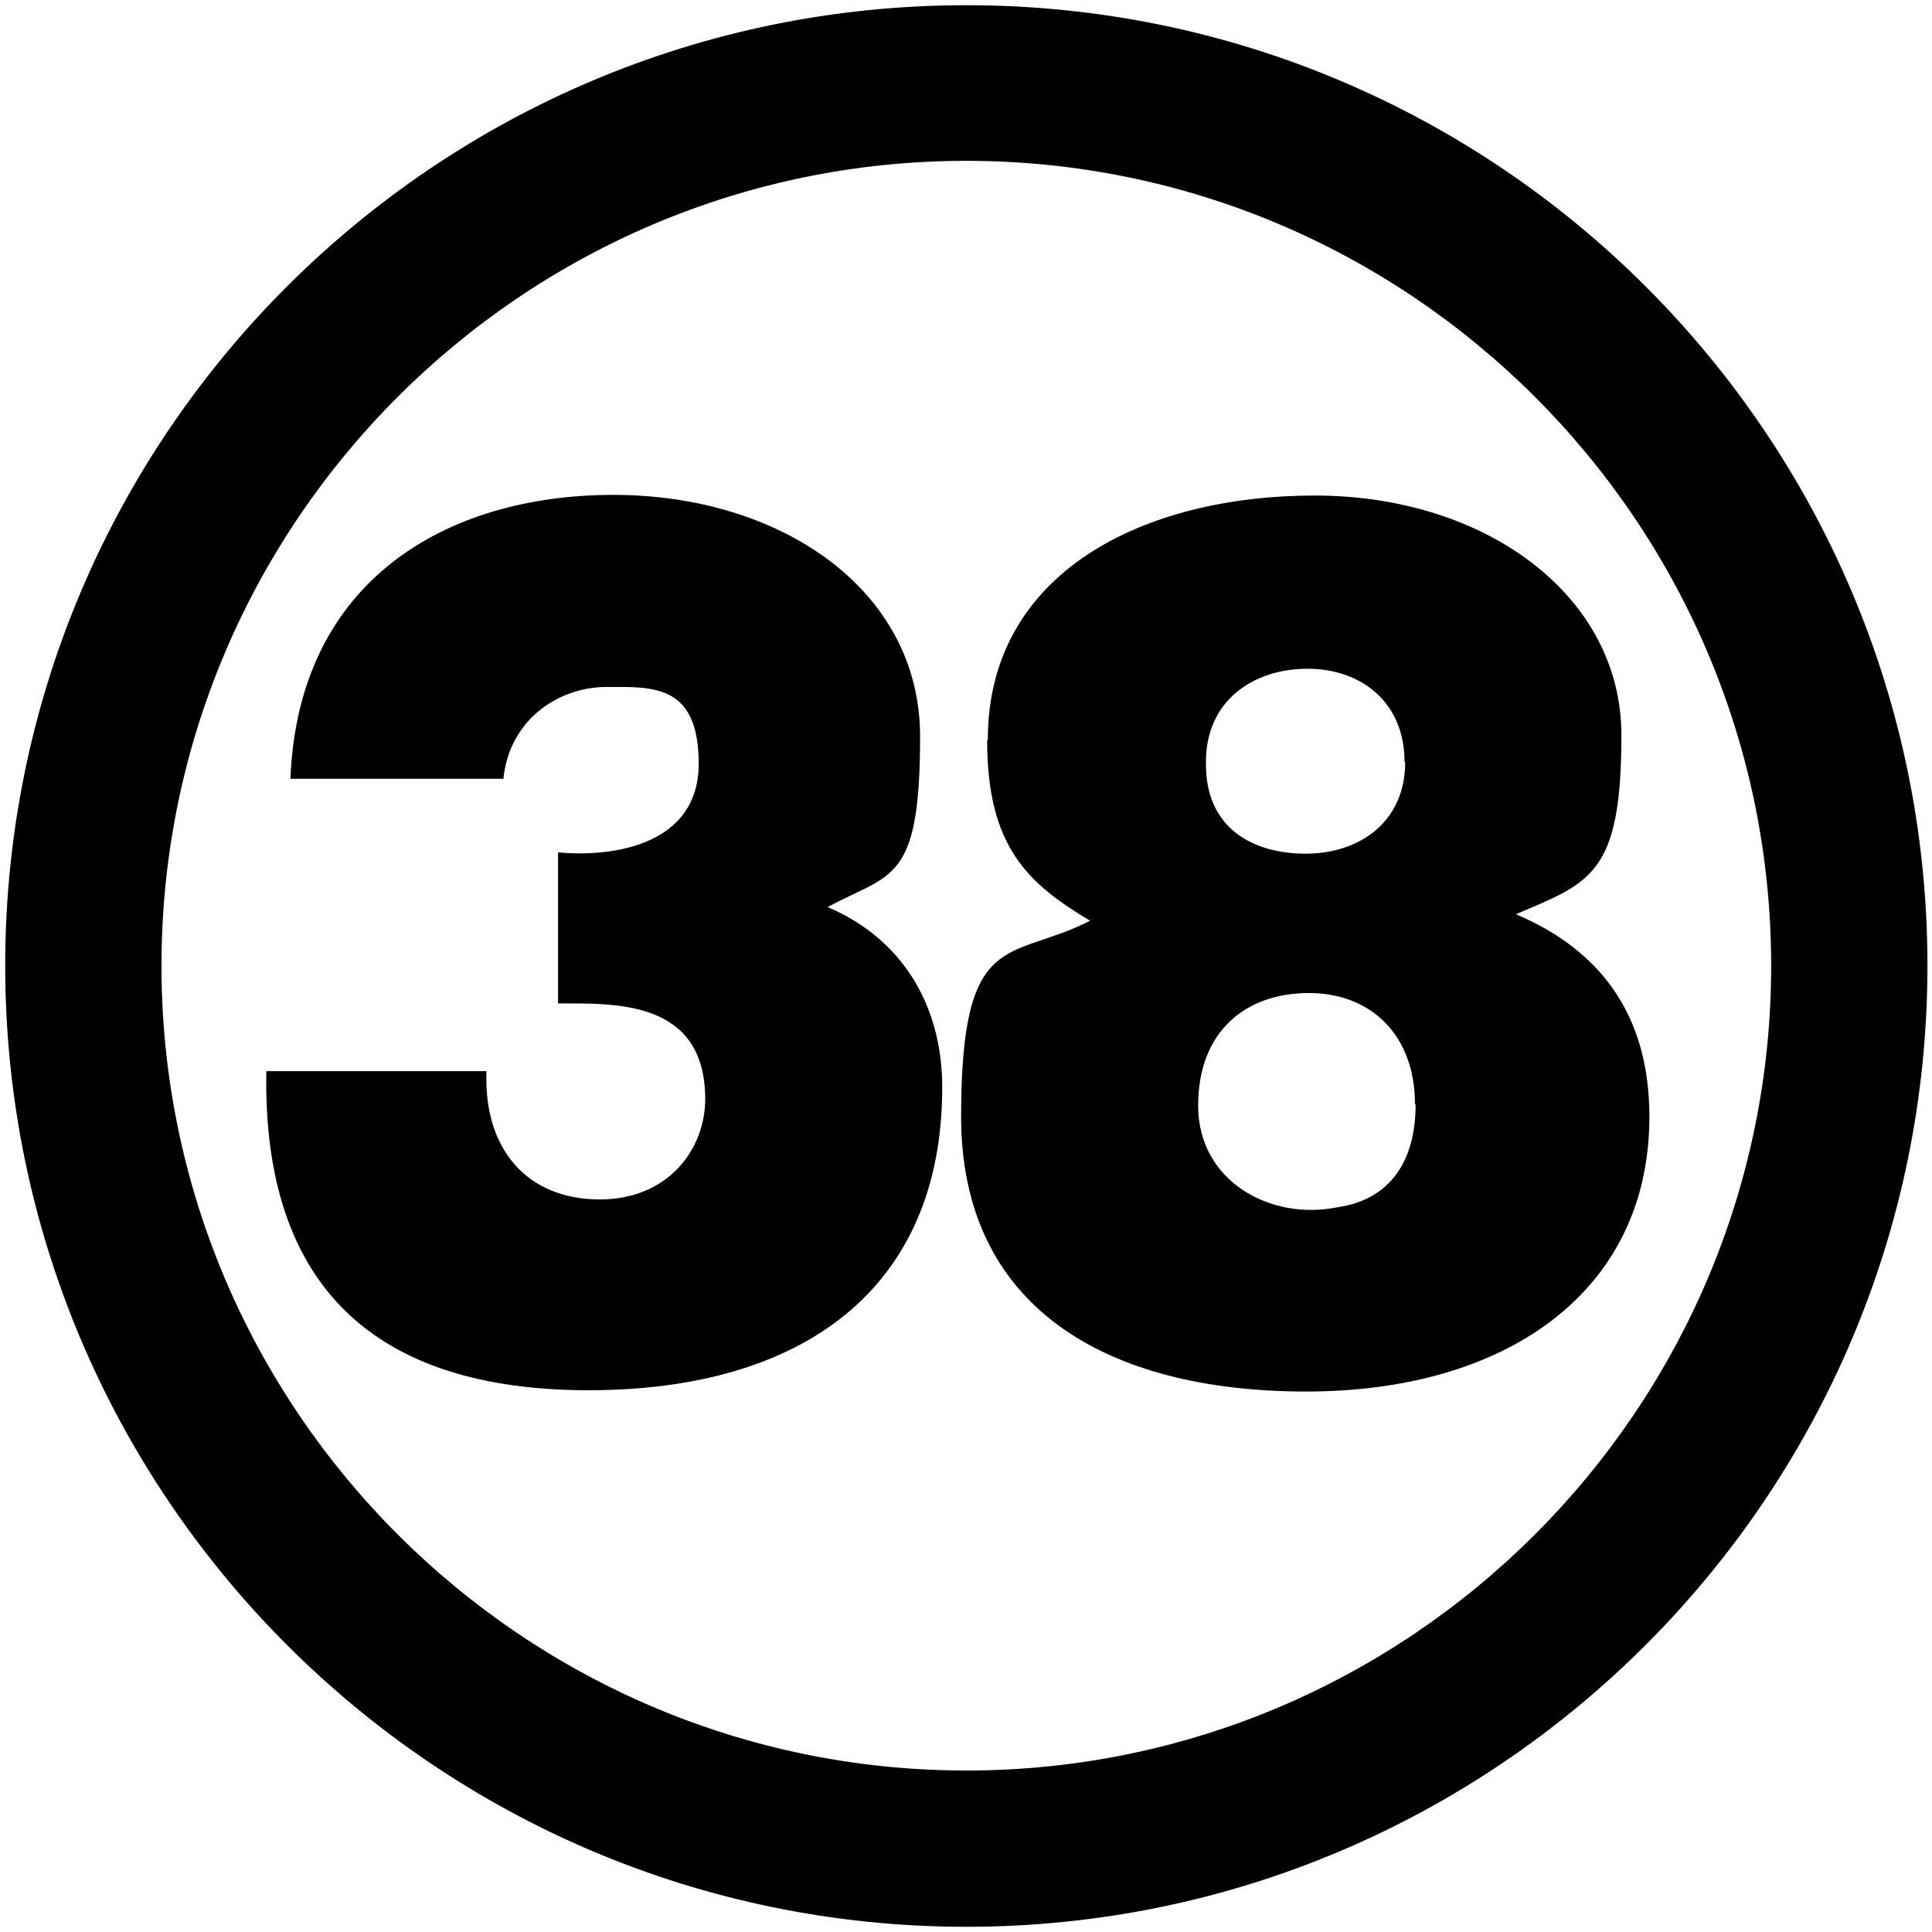
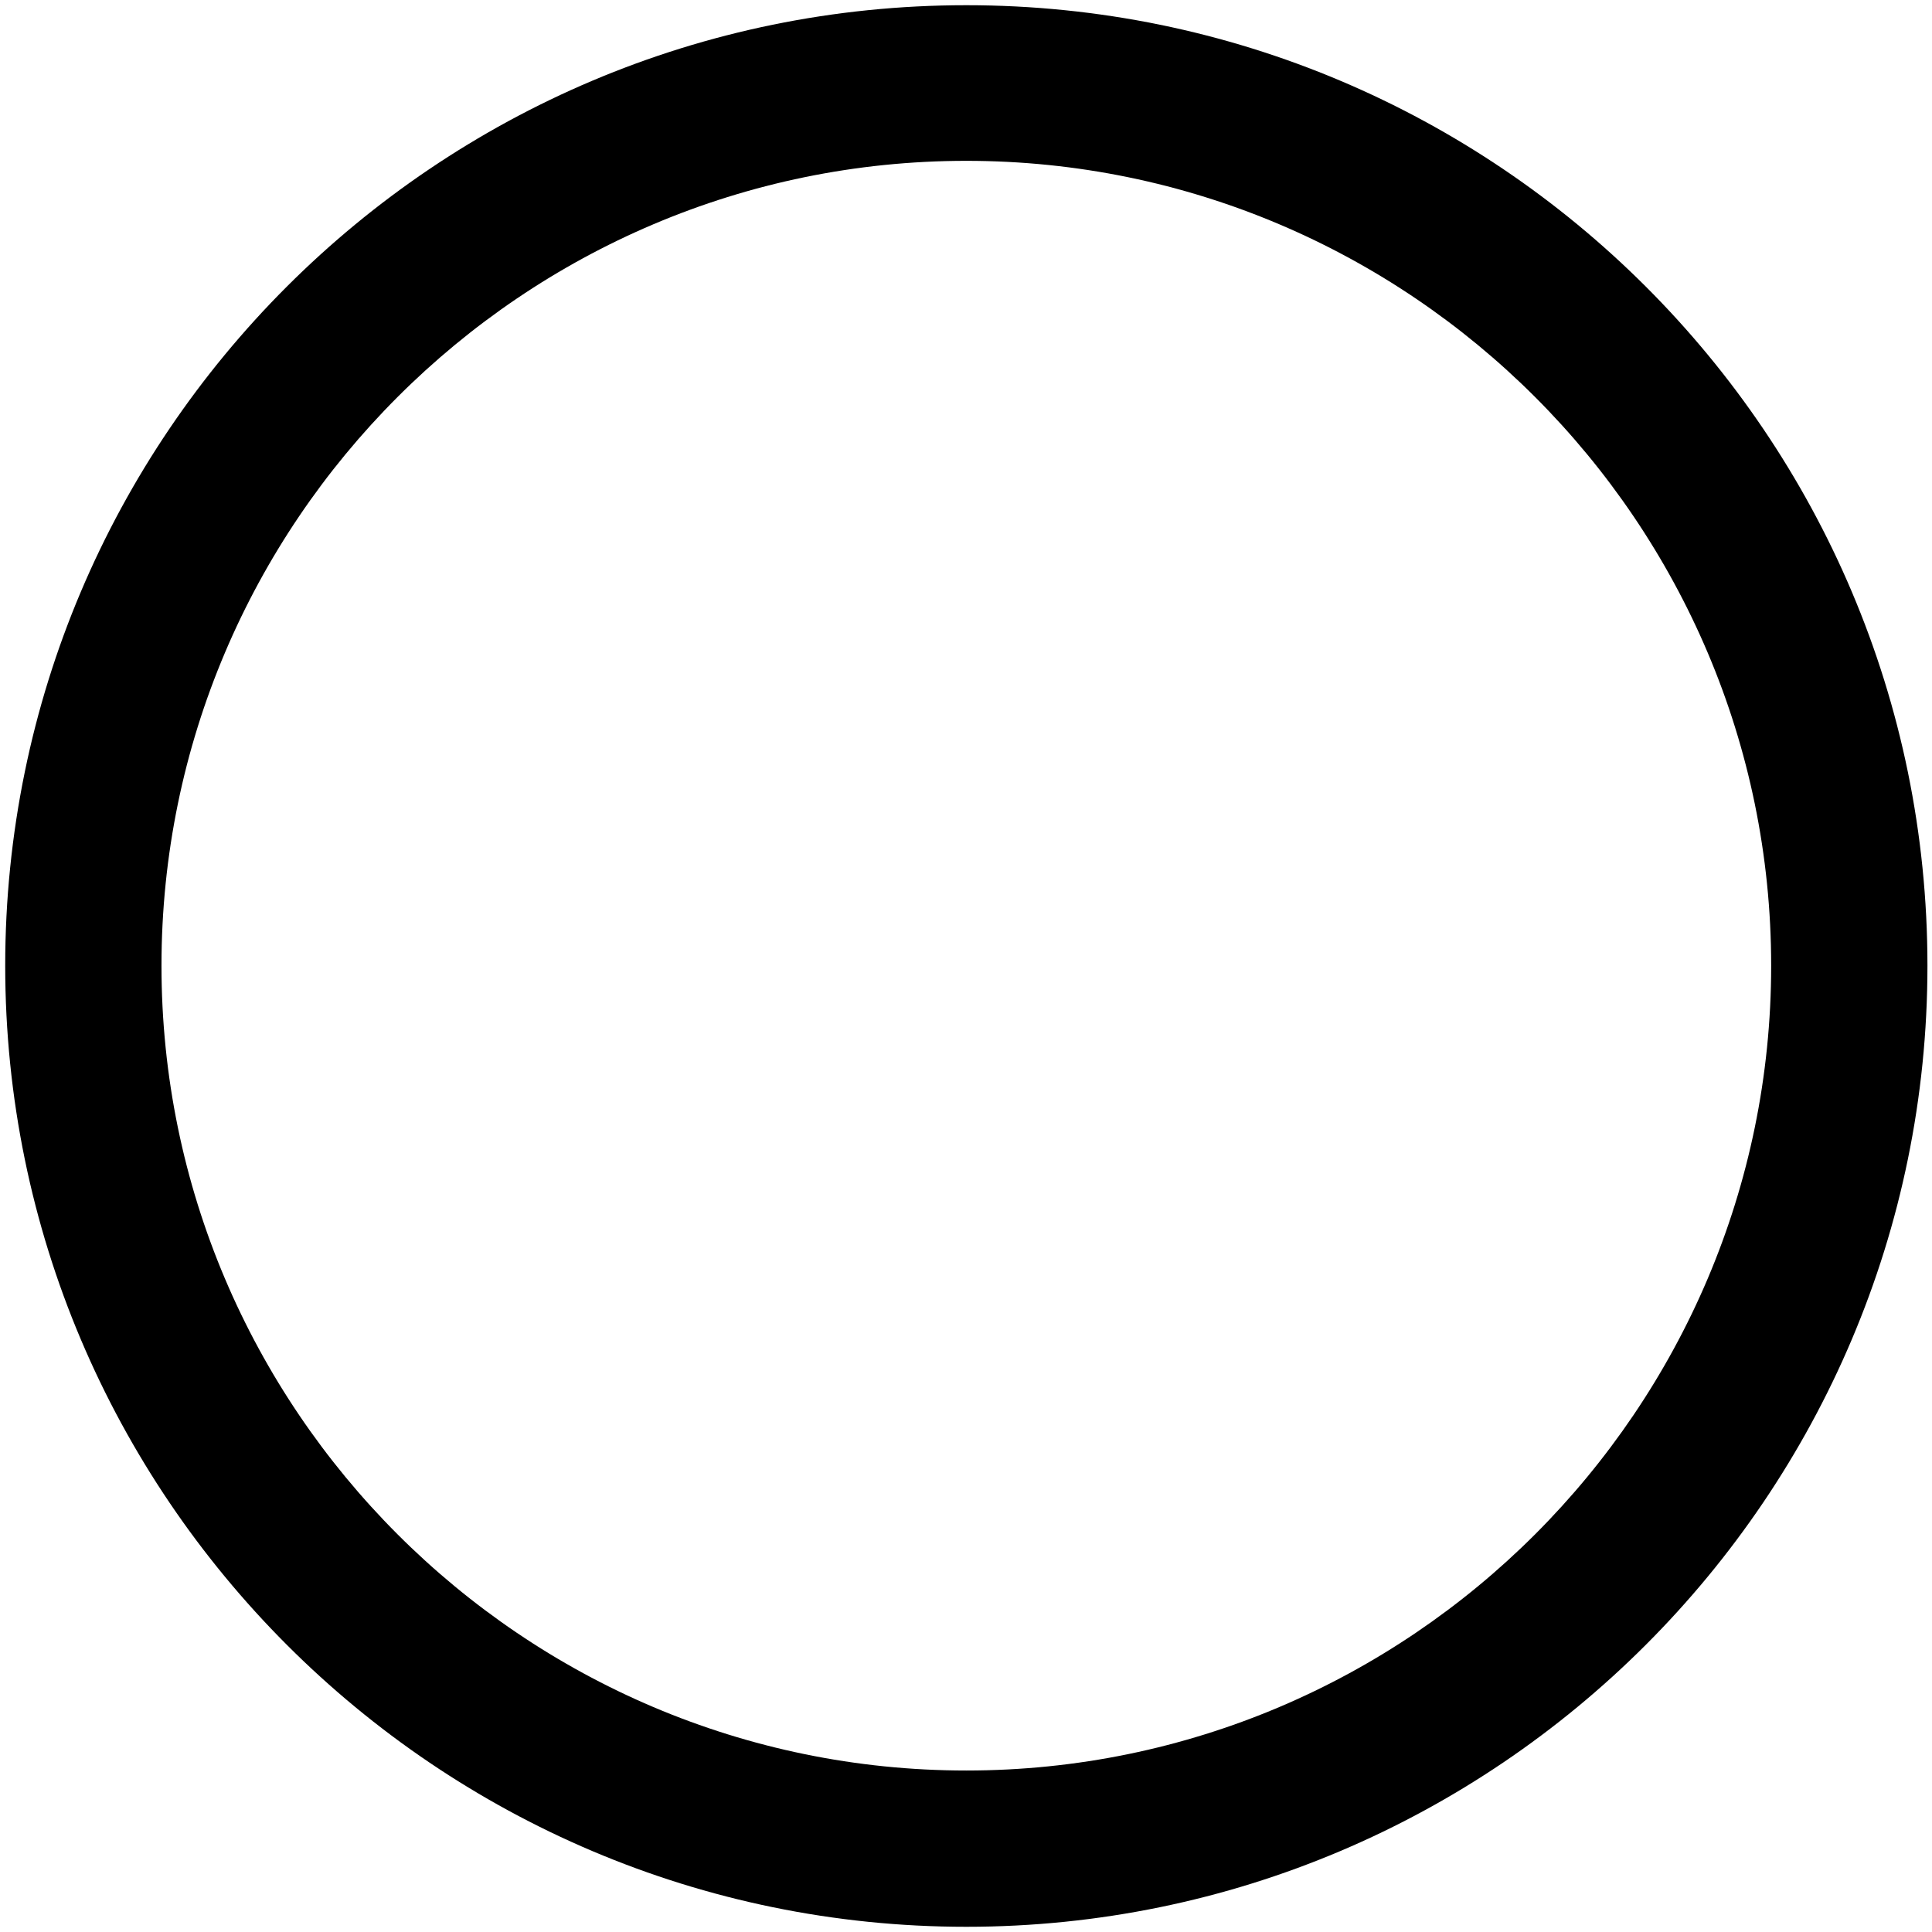
<svg xmlns="http://www.w3.org/2000/svg" id="Layer_1" version="1.1" viewBox="0 0 296.7 296.7">
  <path d="M.8,148.3c0,81.4,66.2,147.6,147.6,147.6s147.6-66.2,147.6-147.6S229.9.8,148.4.8.8,66.9.8,148.3M24.8,148.3c0-68.1,55.5-123.6,123.6-123.6s123.6,55.5,123.6,123.6-55.5,123.6-123.6,123.6S24.8,216.4,24.8,148.3" />
-   <path d="M74.7,164.6c-.2,6.1,1.4,10.9,4.4,14.3s7.5,5.3,13,5.3c10.6,0,16.2-7.8,16.2-15.4,0-15.3-13.9-14.7-22.6-14.7v-23.2c8.6.8,21.6-1.2,21.6-13.6s-7.2-11.8-14.2-11.8-14.8,4.7-15.8,14.1h-32.7c1.2-30.5,24-43.6,49.6-43.6s47.1,14.5,47.1,37.1-4.4,20.9-14.2,26.2c11.1,4.7,17.6,14.7,17.6,27.7,0,30.9-21.4,46.5-54.3,46.5s-50.1-16-49.5-49h34.1-.3Z" />
-   <path d="M151.7,113.6c0-25.7,23.9-37.5,50.2-37.5s47.1,15.4,47.1,36.8-4.7,22.6-16.2,27.5c13,5.5,20.5,15.5,20.5,31.1,0,26.8-21.9,42.2-52.7,42.2s-53-13-53-42.2,7.5-23.8,19.8-30.1c-9.5-5.7-15.8-11.3-15.8-27.7M217.3,169.6c0-10.7-6.8-17.1-16.3-17.1s-17,5.7-17,17.3,11.1,17.7,21.4,15.6c8.2-1.2,12-7.2,12-15.8M215.7,117c0-9.1-6.6-14.3-14.9-14.3s-15.8,4.9-15.6,14.7c0,9.8,7.2,13.7,15.3,13.7s15.3-4.7,15.3-14.1" />
</svg>